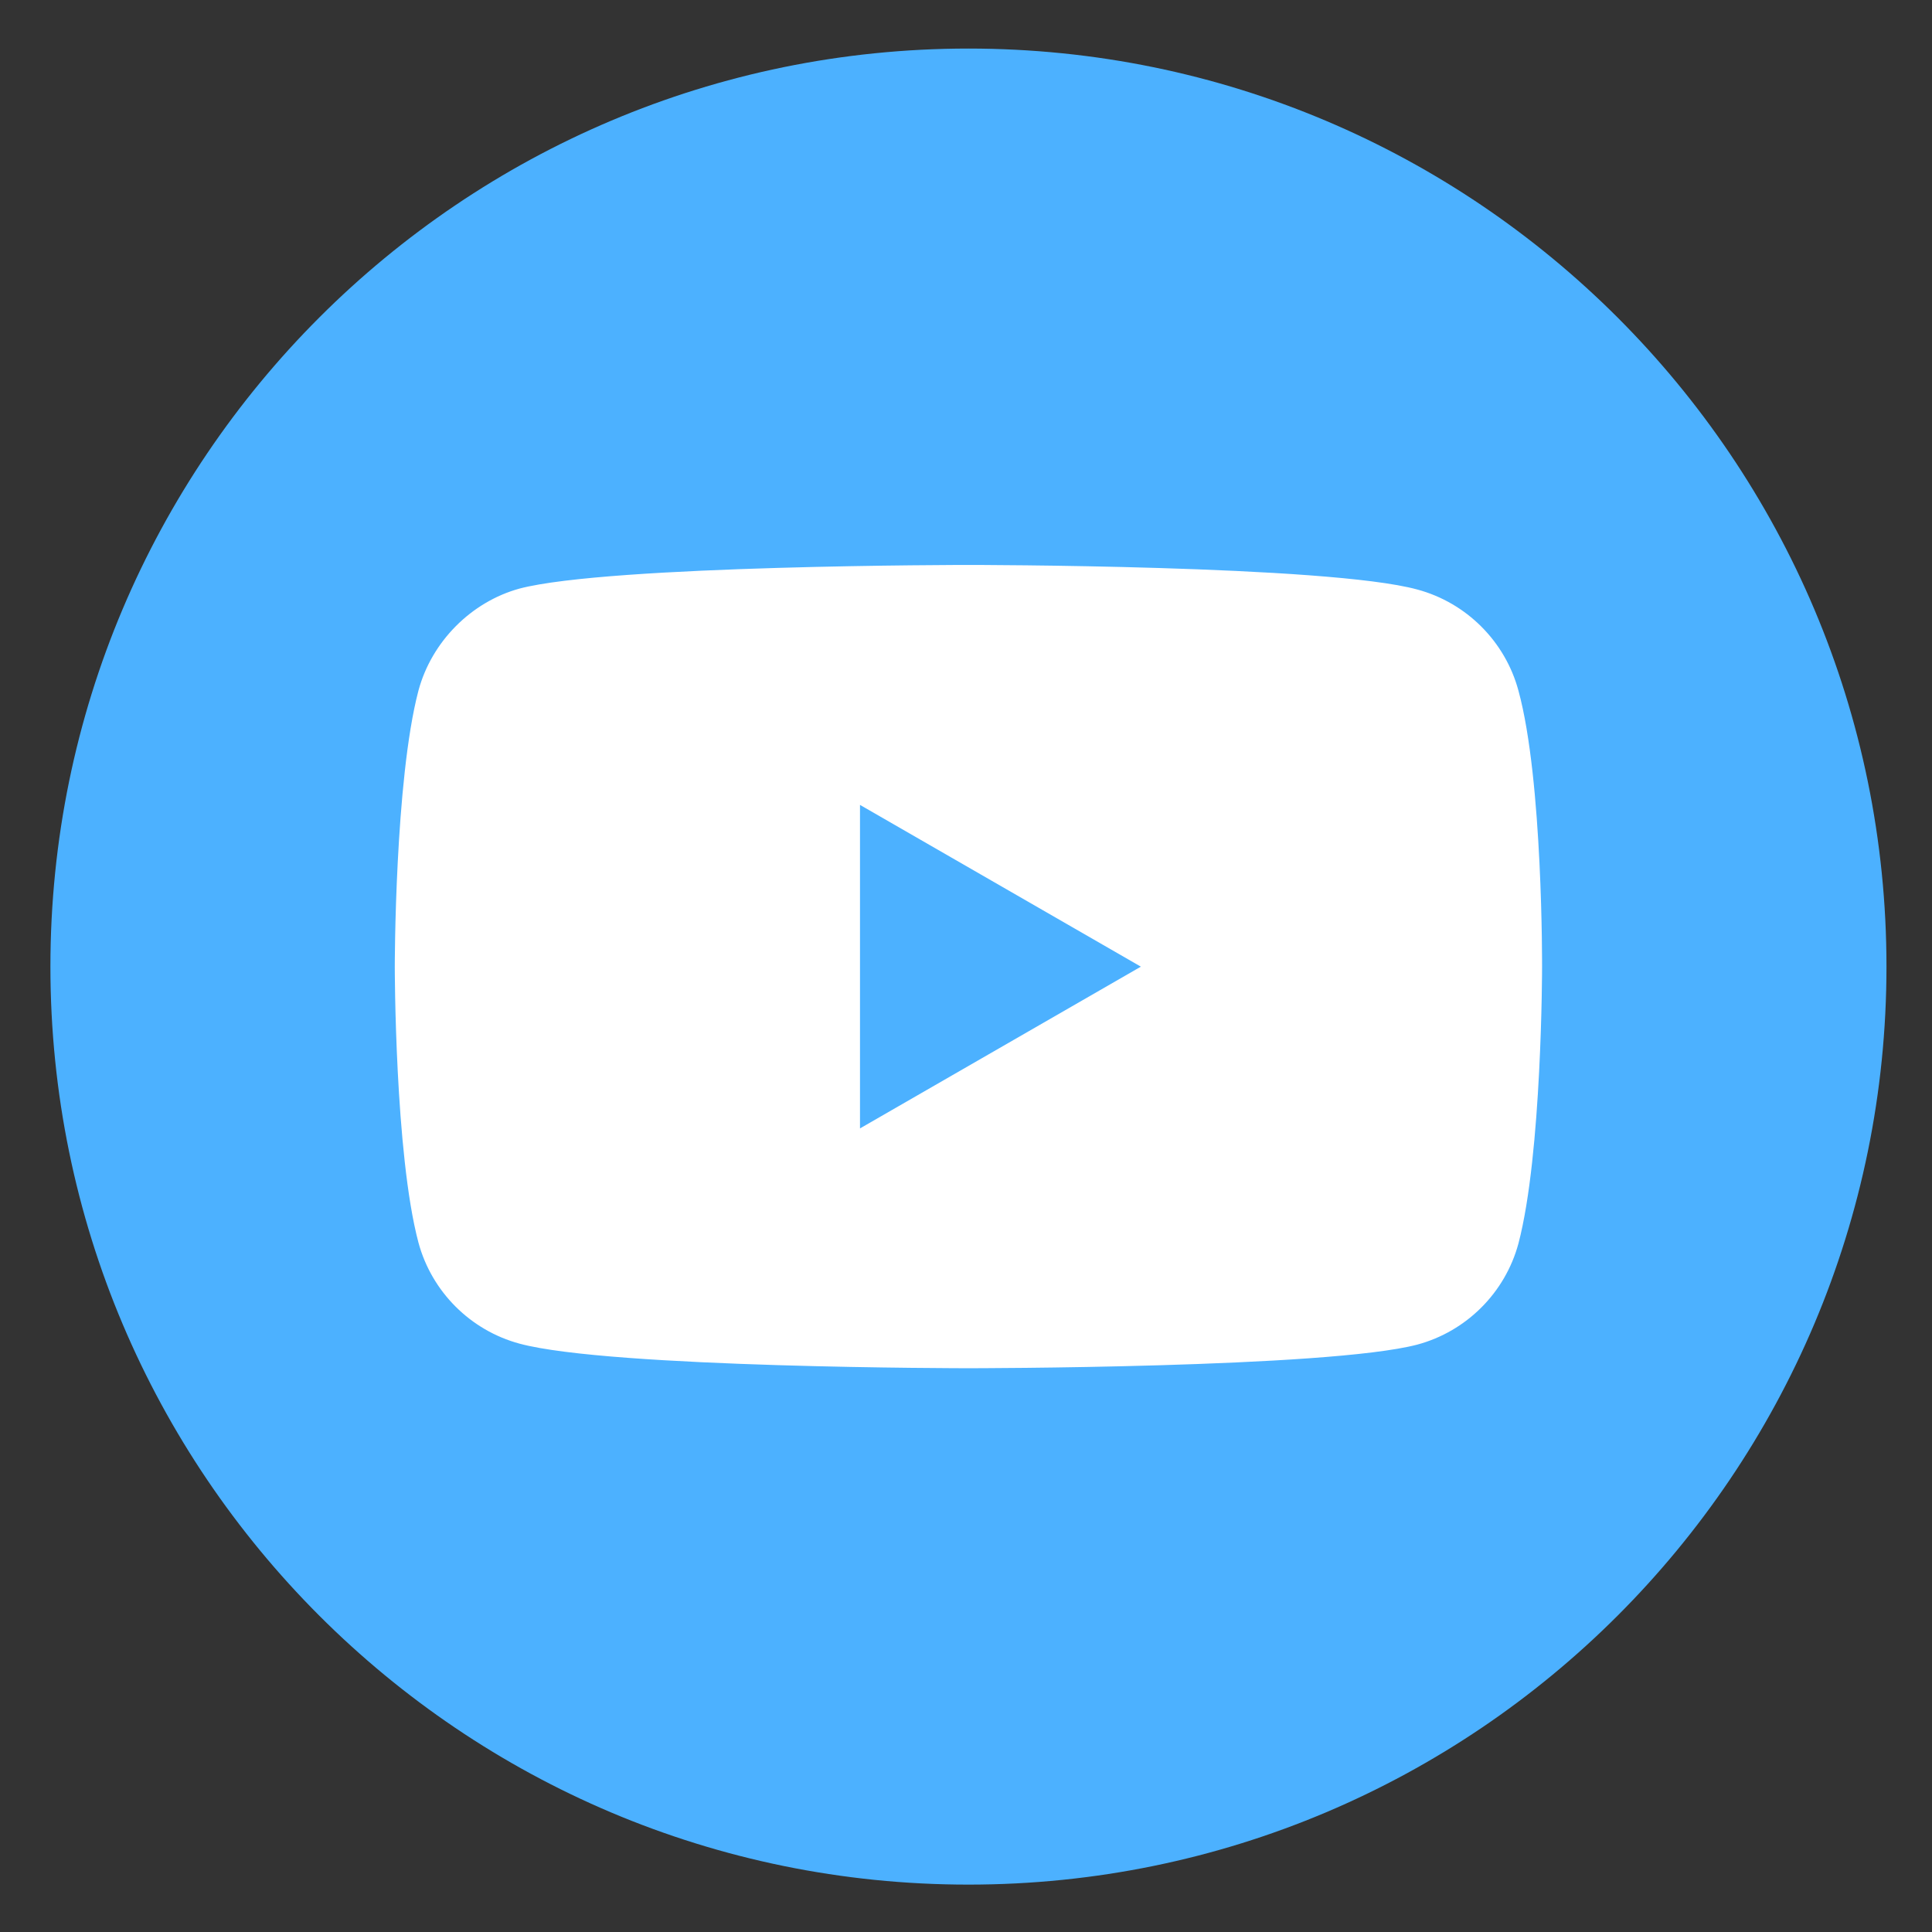
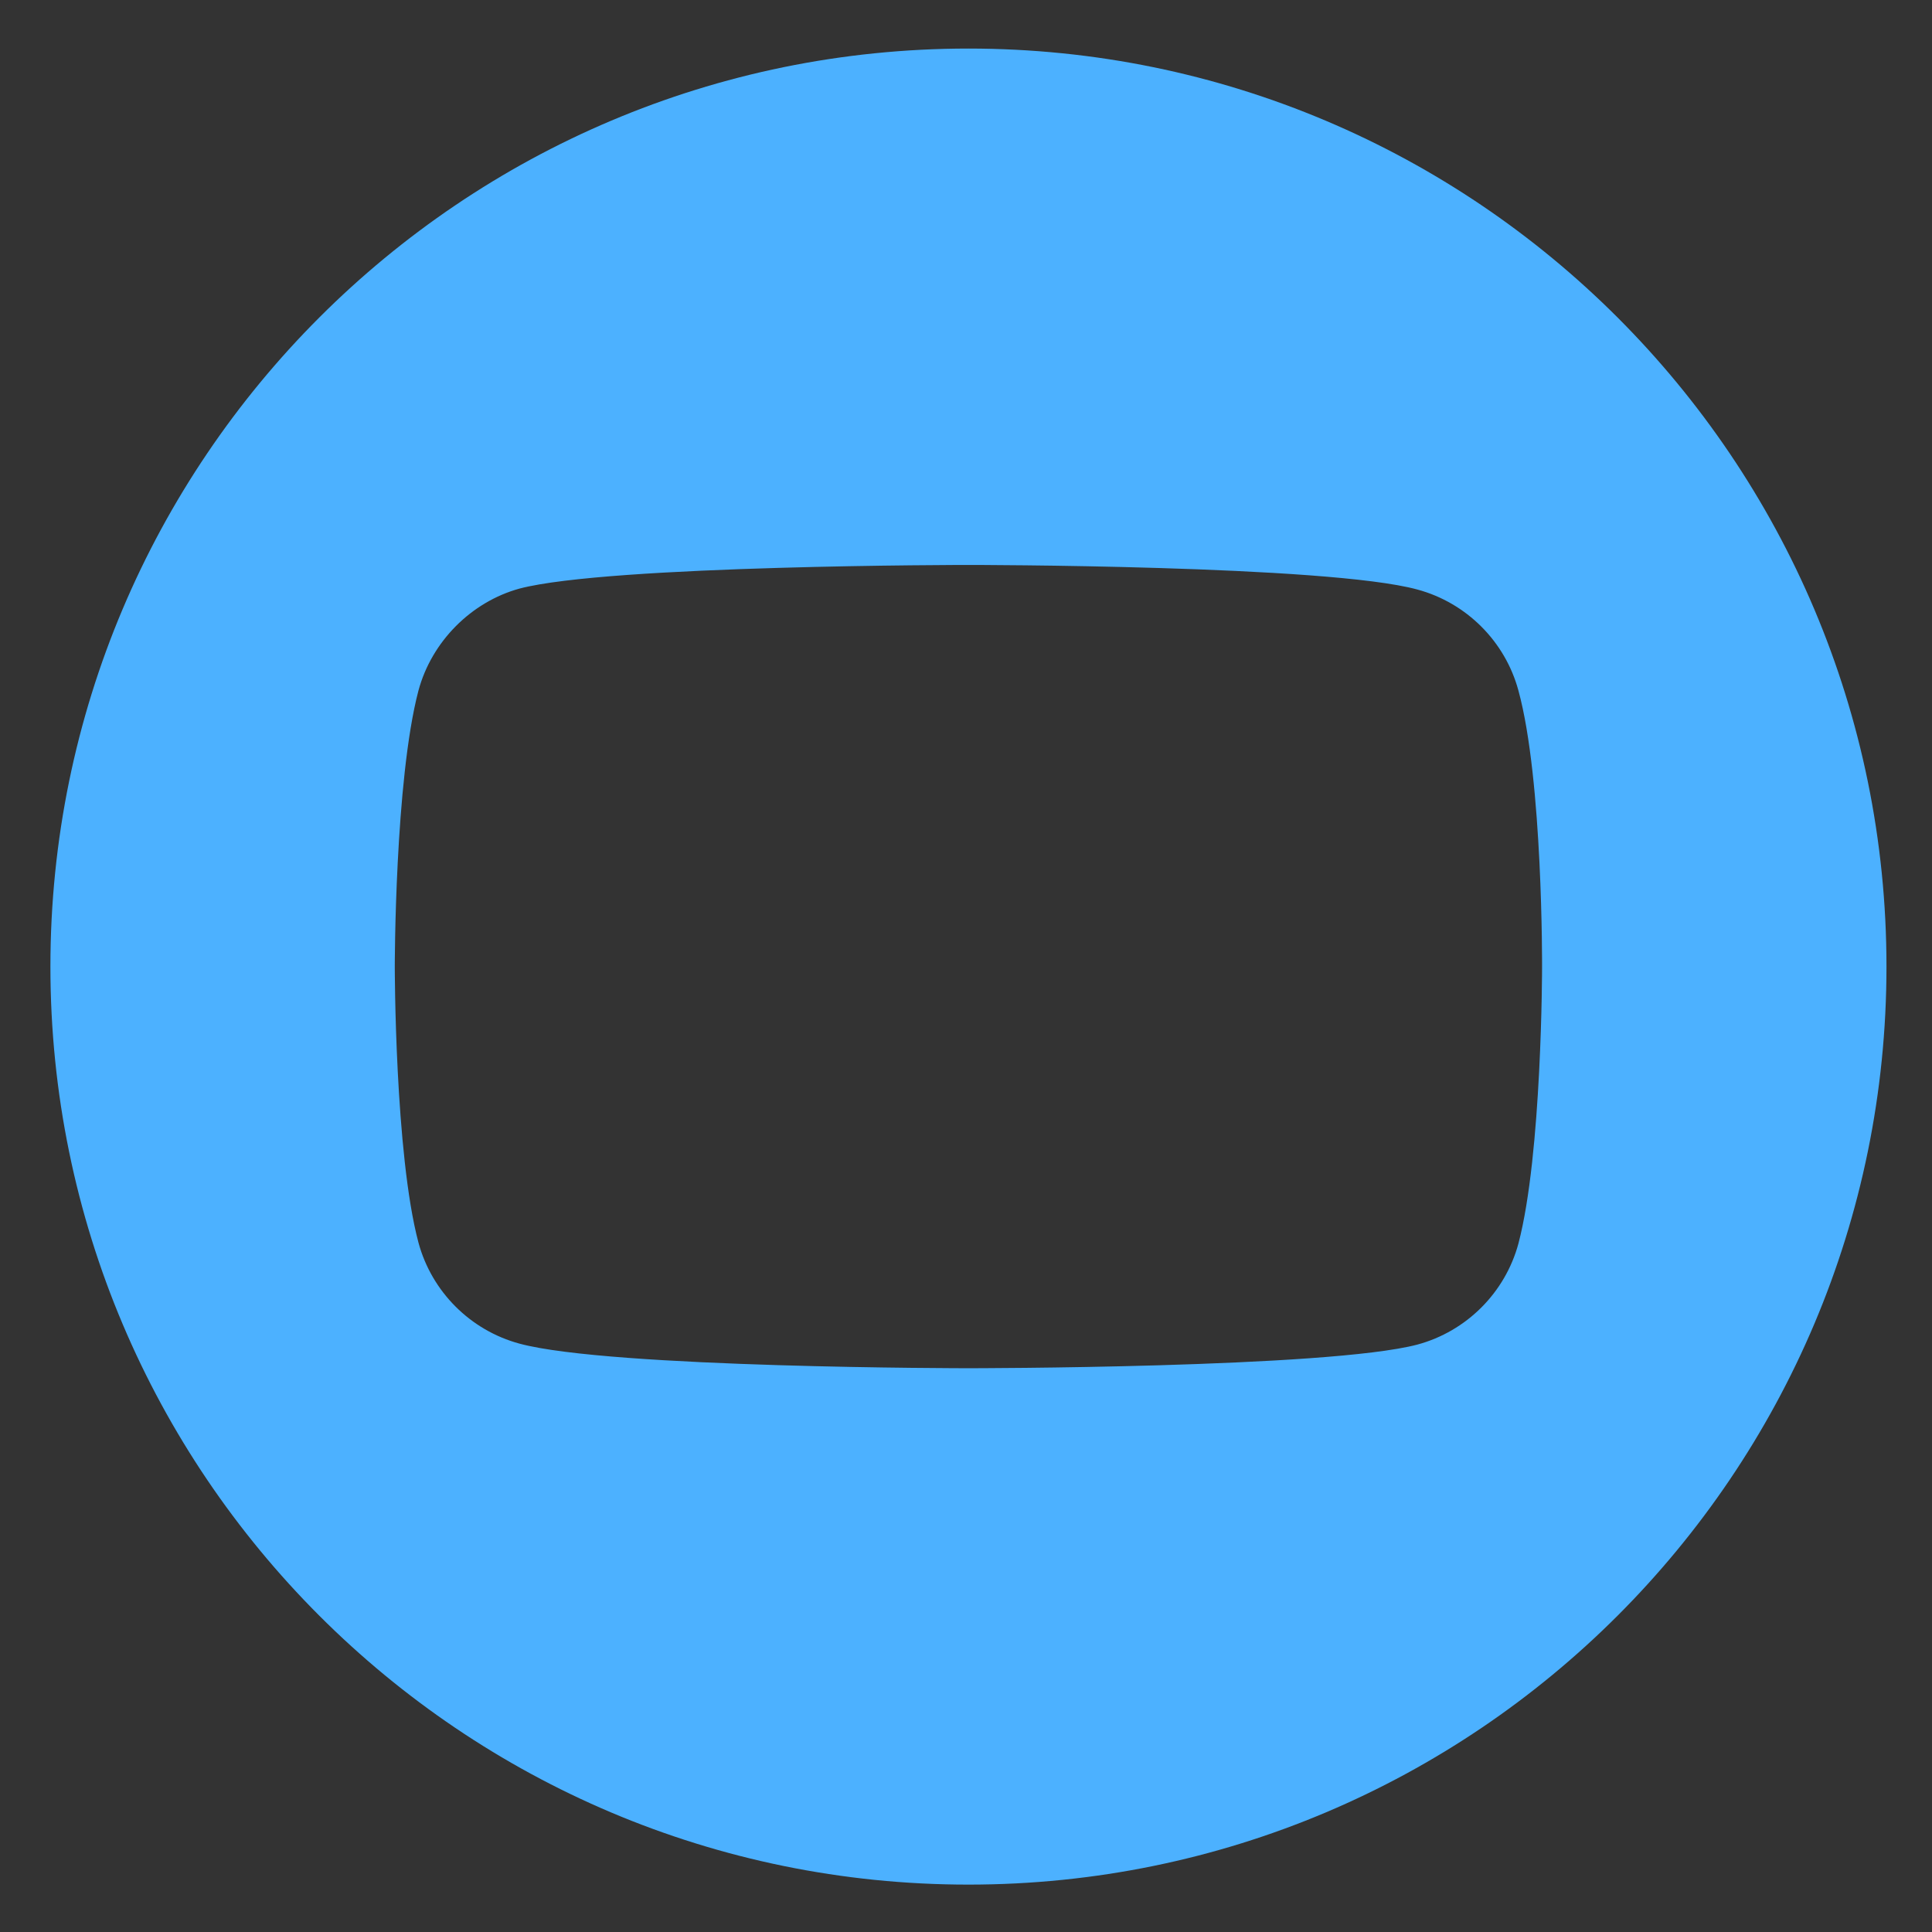
<svg xmlns="http://www.w3.org/2000/svg" width="53" height="53" viewBox="0 0 53 53" fill="none">
  <rect x="0" y="0" width="53" height="53" fill="#333333" stroke="none" />
-   <path d="M26.567 49.183C39.085 49.183 49.233 39.035 49.233 26.517C49.233 13.999 39.085 3.852 26.567 3.852C14.049 3.852 3.901 13.999 3.901 26.517C3.901 39.035 14.049 49.183 26.567 49.183Z" fill="white" />
-   <path d="M24.146 23.039L30.187 26.518L24.146 29.997V23.039Z" fill="#4CB1FF" stroke="#4CB1FF" stroke-width="1.108" />
  <path d="M26.567 1.332C12.66 1.332 1.383 12.61 1.383 26.516C1.383 40.423 12.66 51.7 26.567 51.7C40.474 51.7 51.751 40.423 51.751 26.516C51.751 12.61 40.474 1.332 26.567 1.332ZM42.303 26.542C42.303 26.542 42.303 31.649 41.655 34.112C41.292 35.46 40.229 36.523 38.881 36.886C36.418 37.534 26.567 37.534 26.567 37.534C26.567 37.534 16.741 37.534 14.253 36.86C12.905 36.497 11.842 35.434 11.479 34.086C10.83 31.649 10.83 26.516 10.83 26.516C10.83 26.516 10.83 21.409 11.479 18.946C11.841 17.598 12.93 16.509 14.253 16.146C16.715 15.498 26.567 15.498 26.567 15.498C26.567 15.498 36.418 15.498 38.881 16.172C40.229 16.535 41.292 17.598 41.655 18.946C42.329 21.409 42.303 26.542 42.303 26.542Z" fill="#4CB1FF" />
</svg>